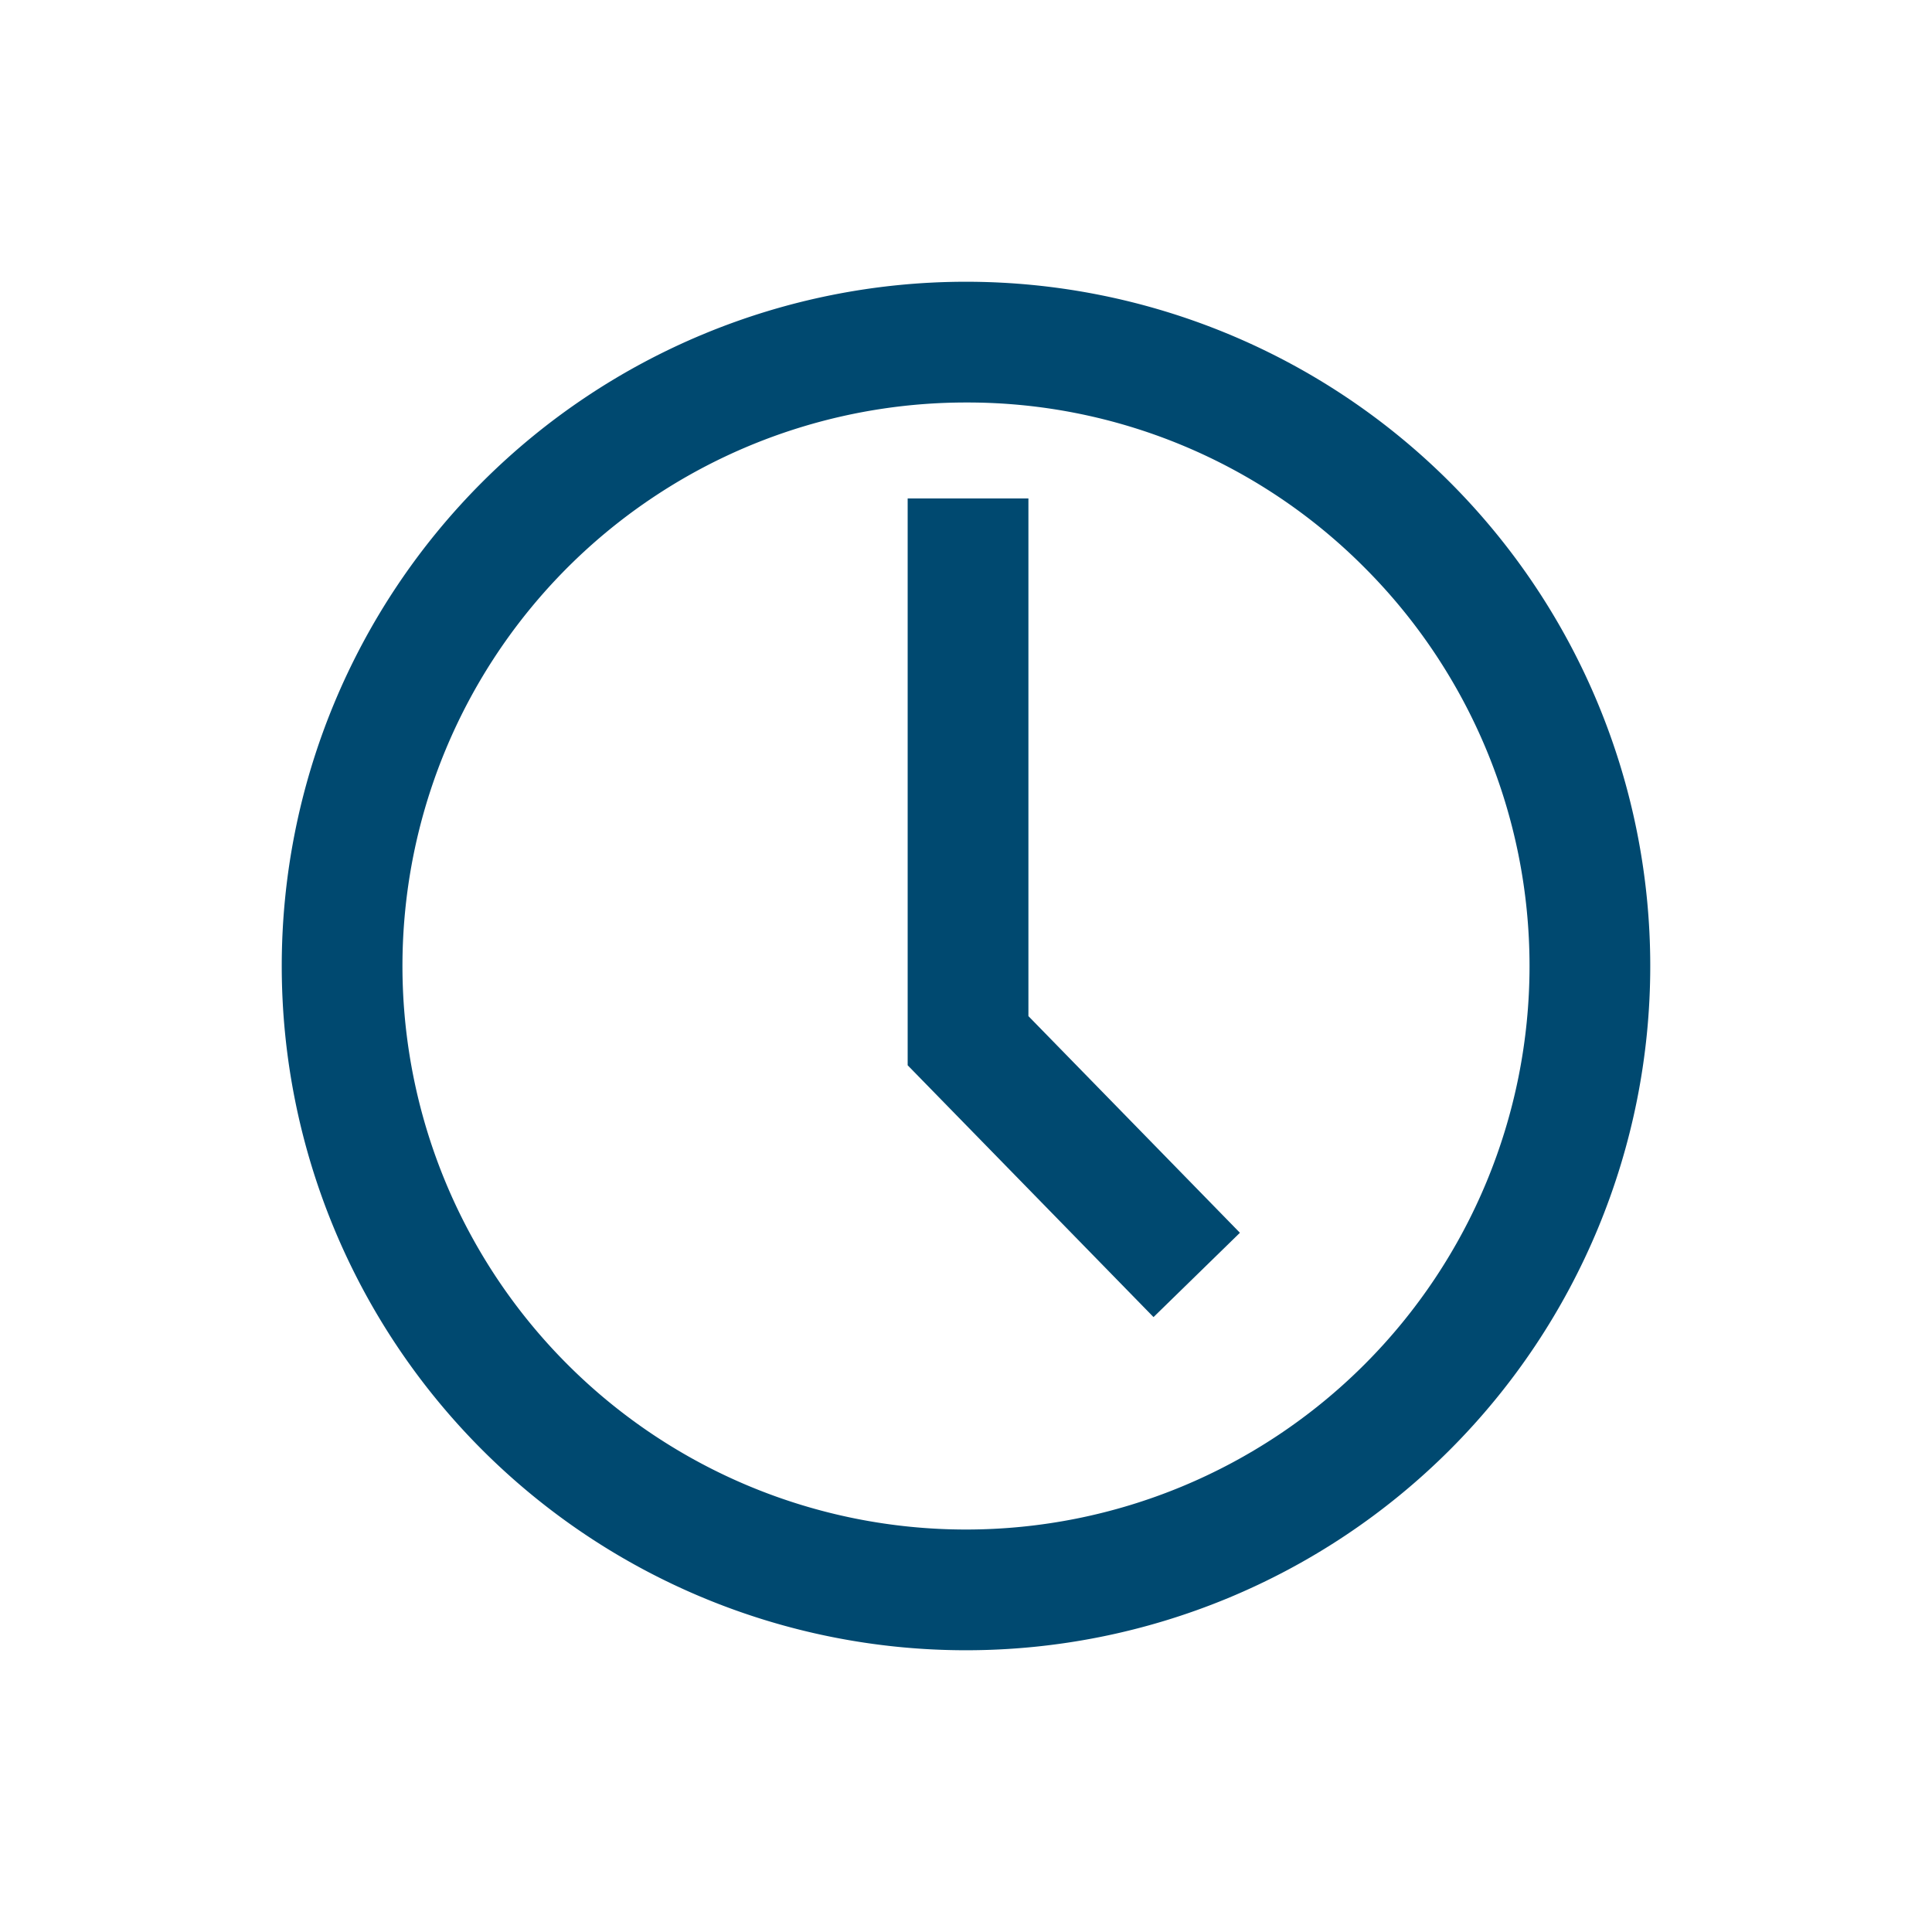
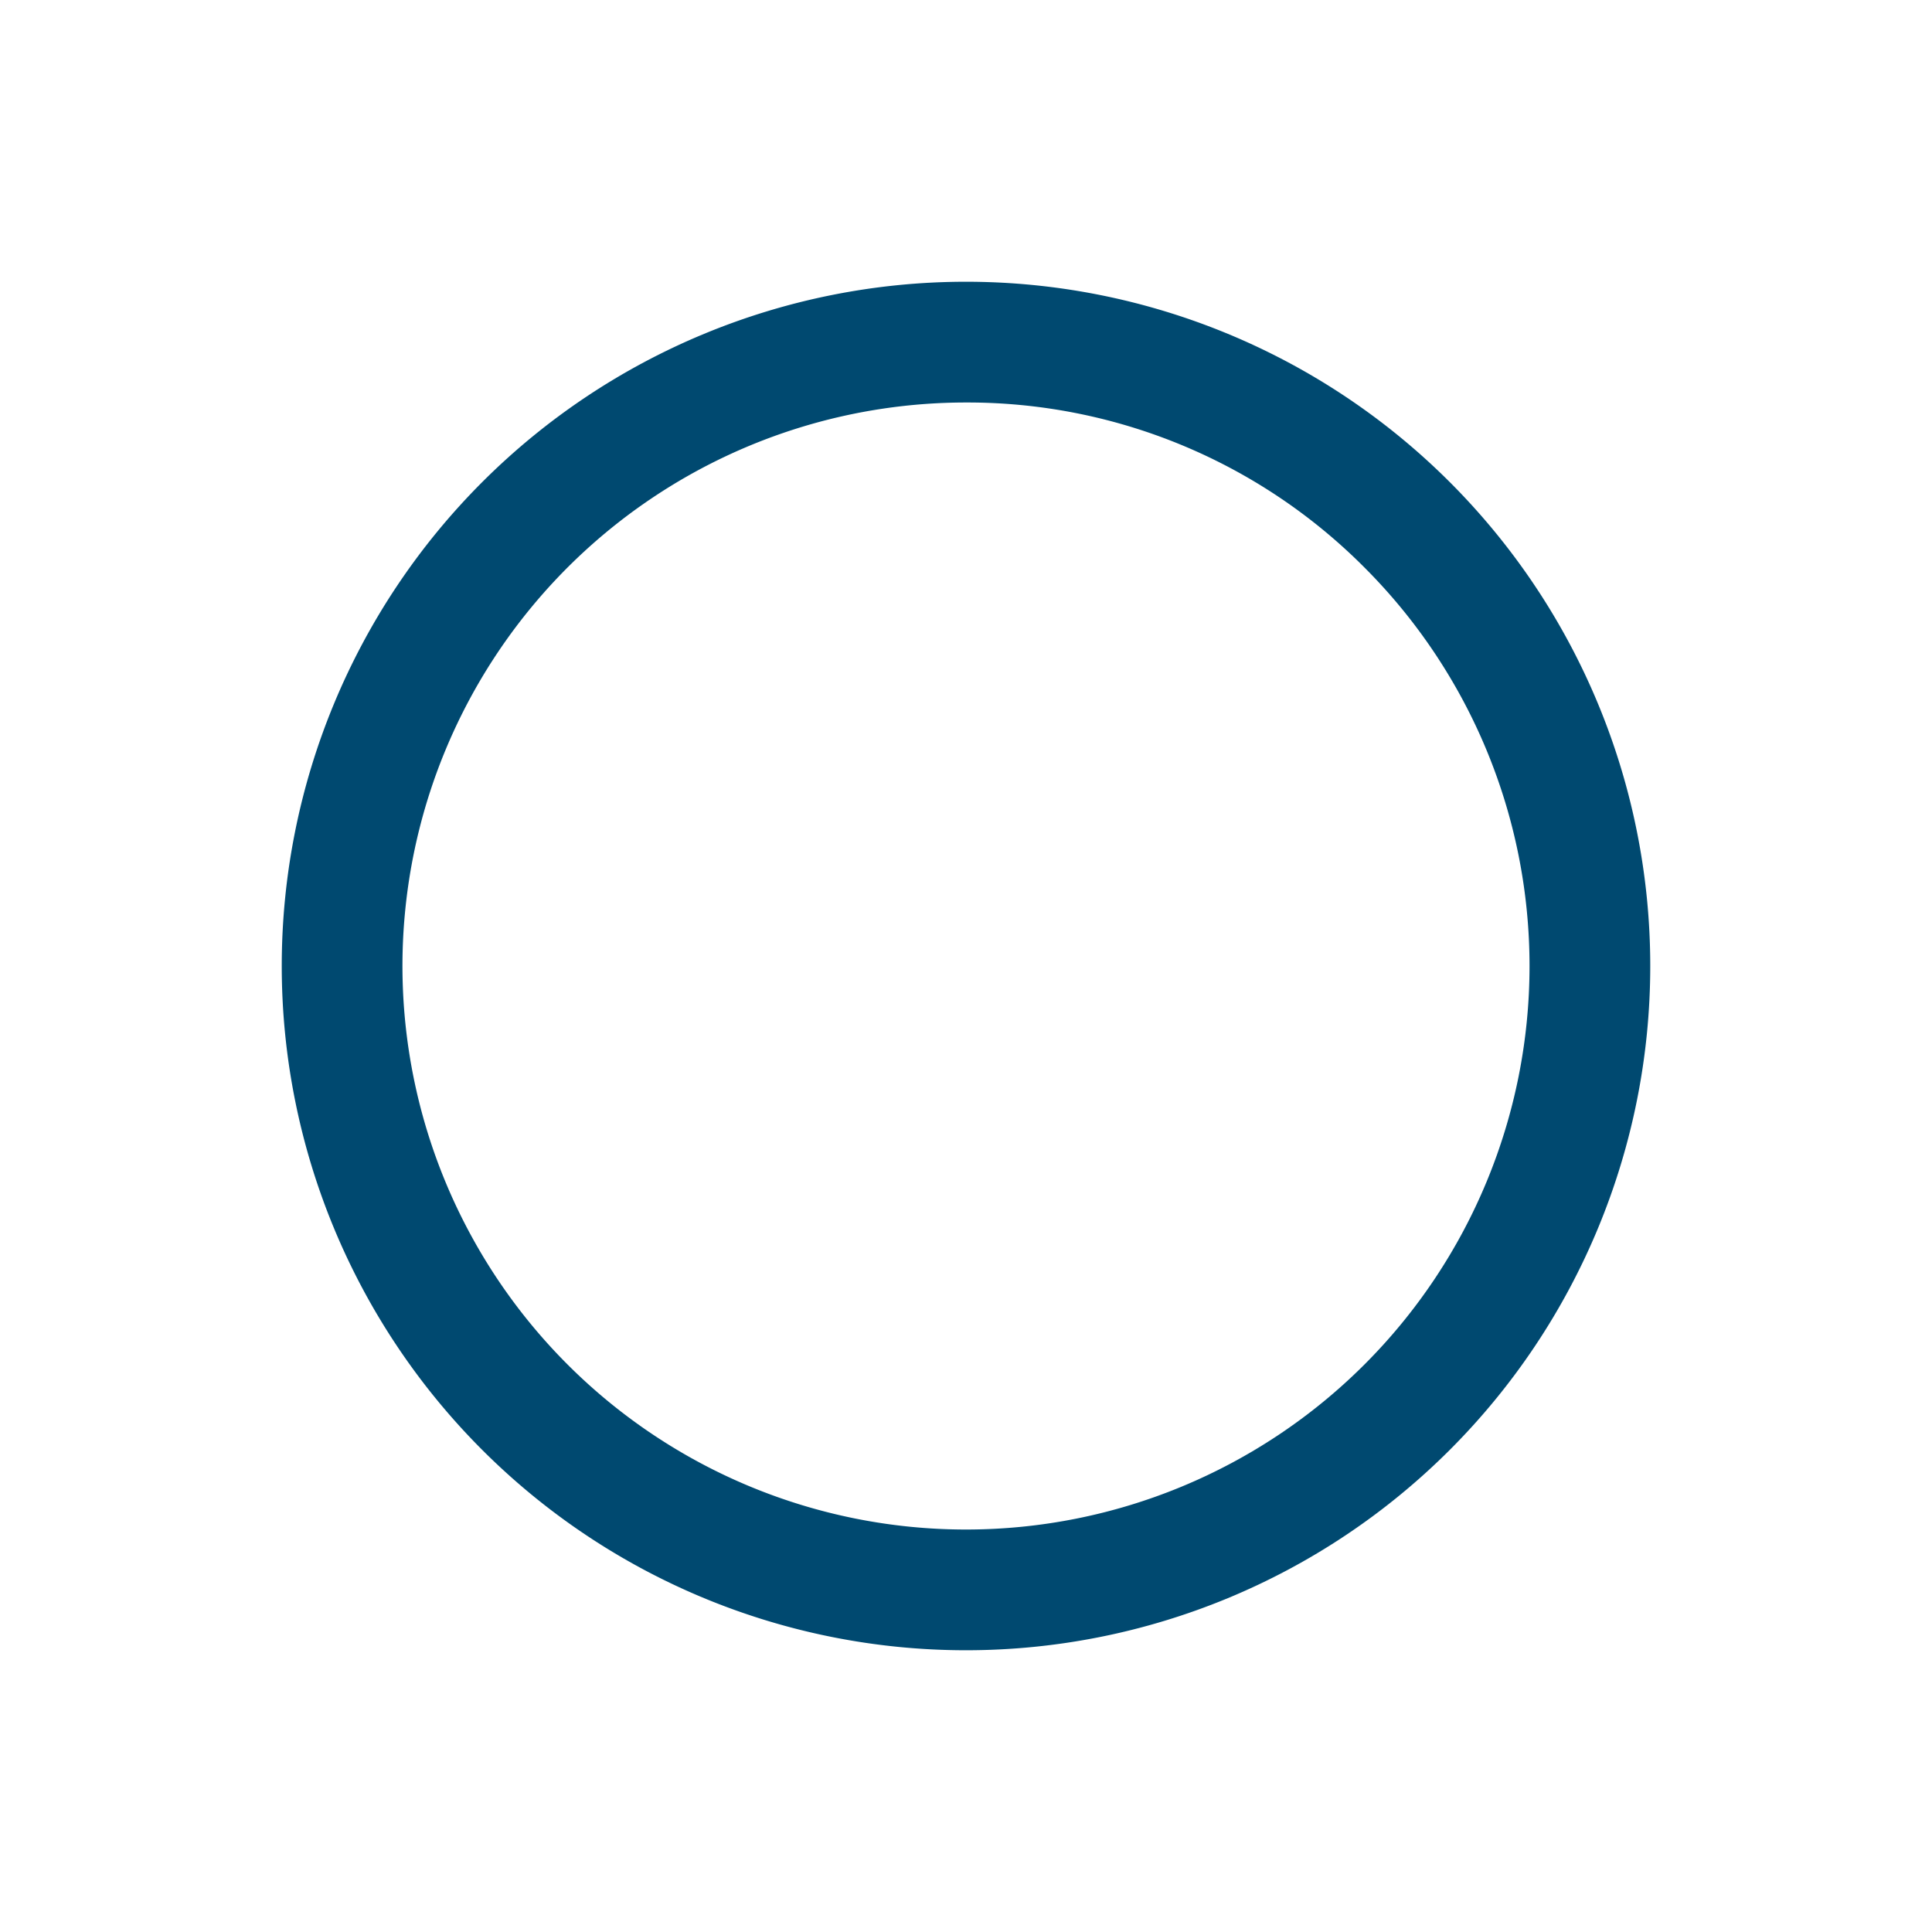
<svg xmlns="http://www.w3.org/2000/svg" id="Icon_Clock" width="36" height="36" viewBox="0 0 36 36">
  <path id="Ellipse_15" data-name="Ellipse 15" d="M12.75,2.25A10.5,10.5,0,0,0,5.325,20.175,10.5,10.5,0,1,0,20.175,5.325,10.431,10.431,0,0,0,12.75,2.25m0-2.25A12.75,12.75,0,1,1,0,12.75,12.75,12.75,0,0,1,12.75,0Z" transform="translate(5.25 5.25)" fill="#004970" />
-   <path id="Path_237" data-name="Path 237" d="M-13682.868-14505.362l-4.581-4.692v-10.562h2.25v9.646l3.941,4.037Z" transform="translate(13704.362 14529.904)" fill="#004970" />
  <rect id="Rectangle_97" data-name="Rectangle 97" width="36" height="36" fill="none" />
</svg>